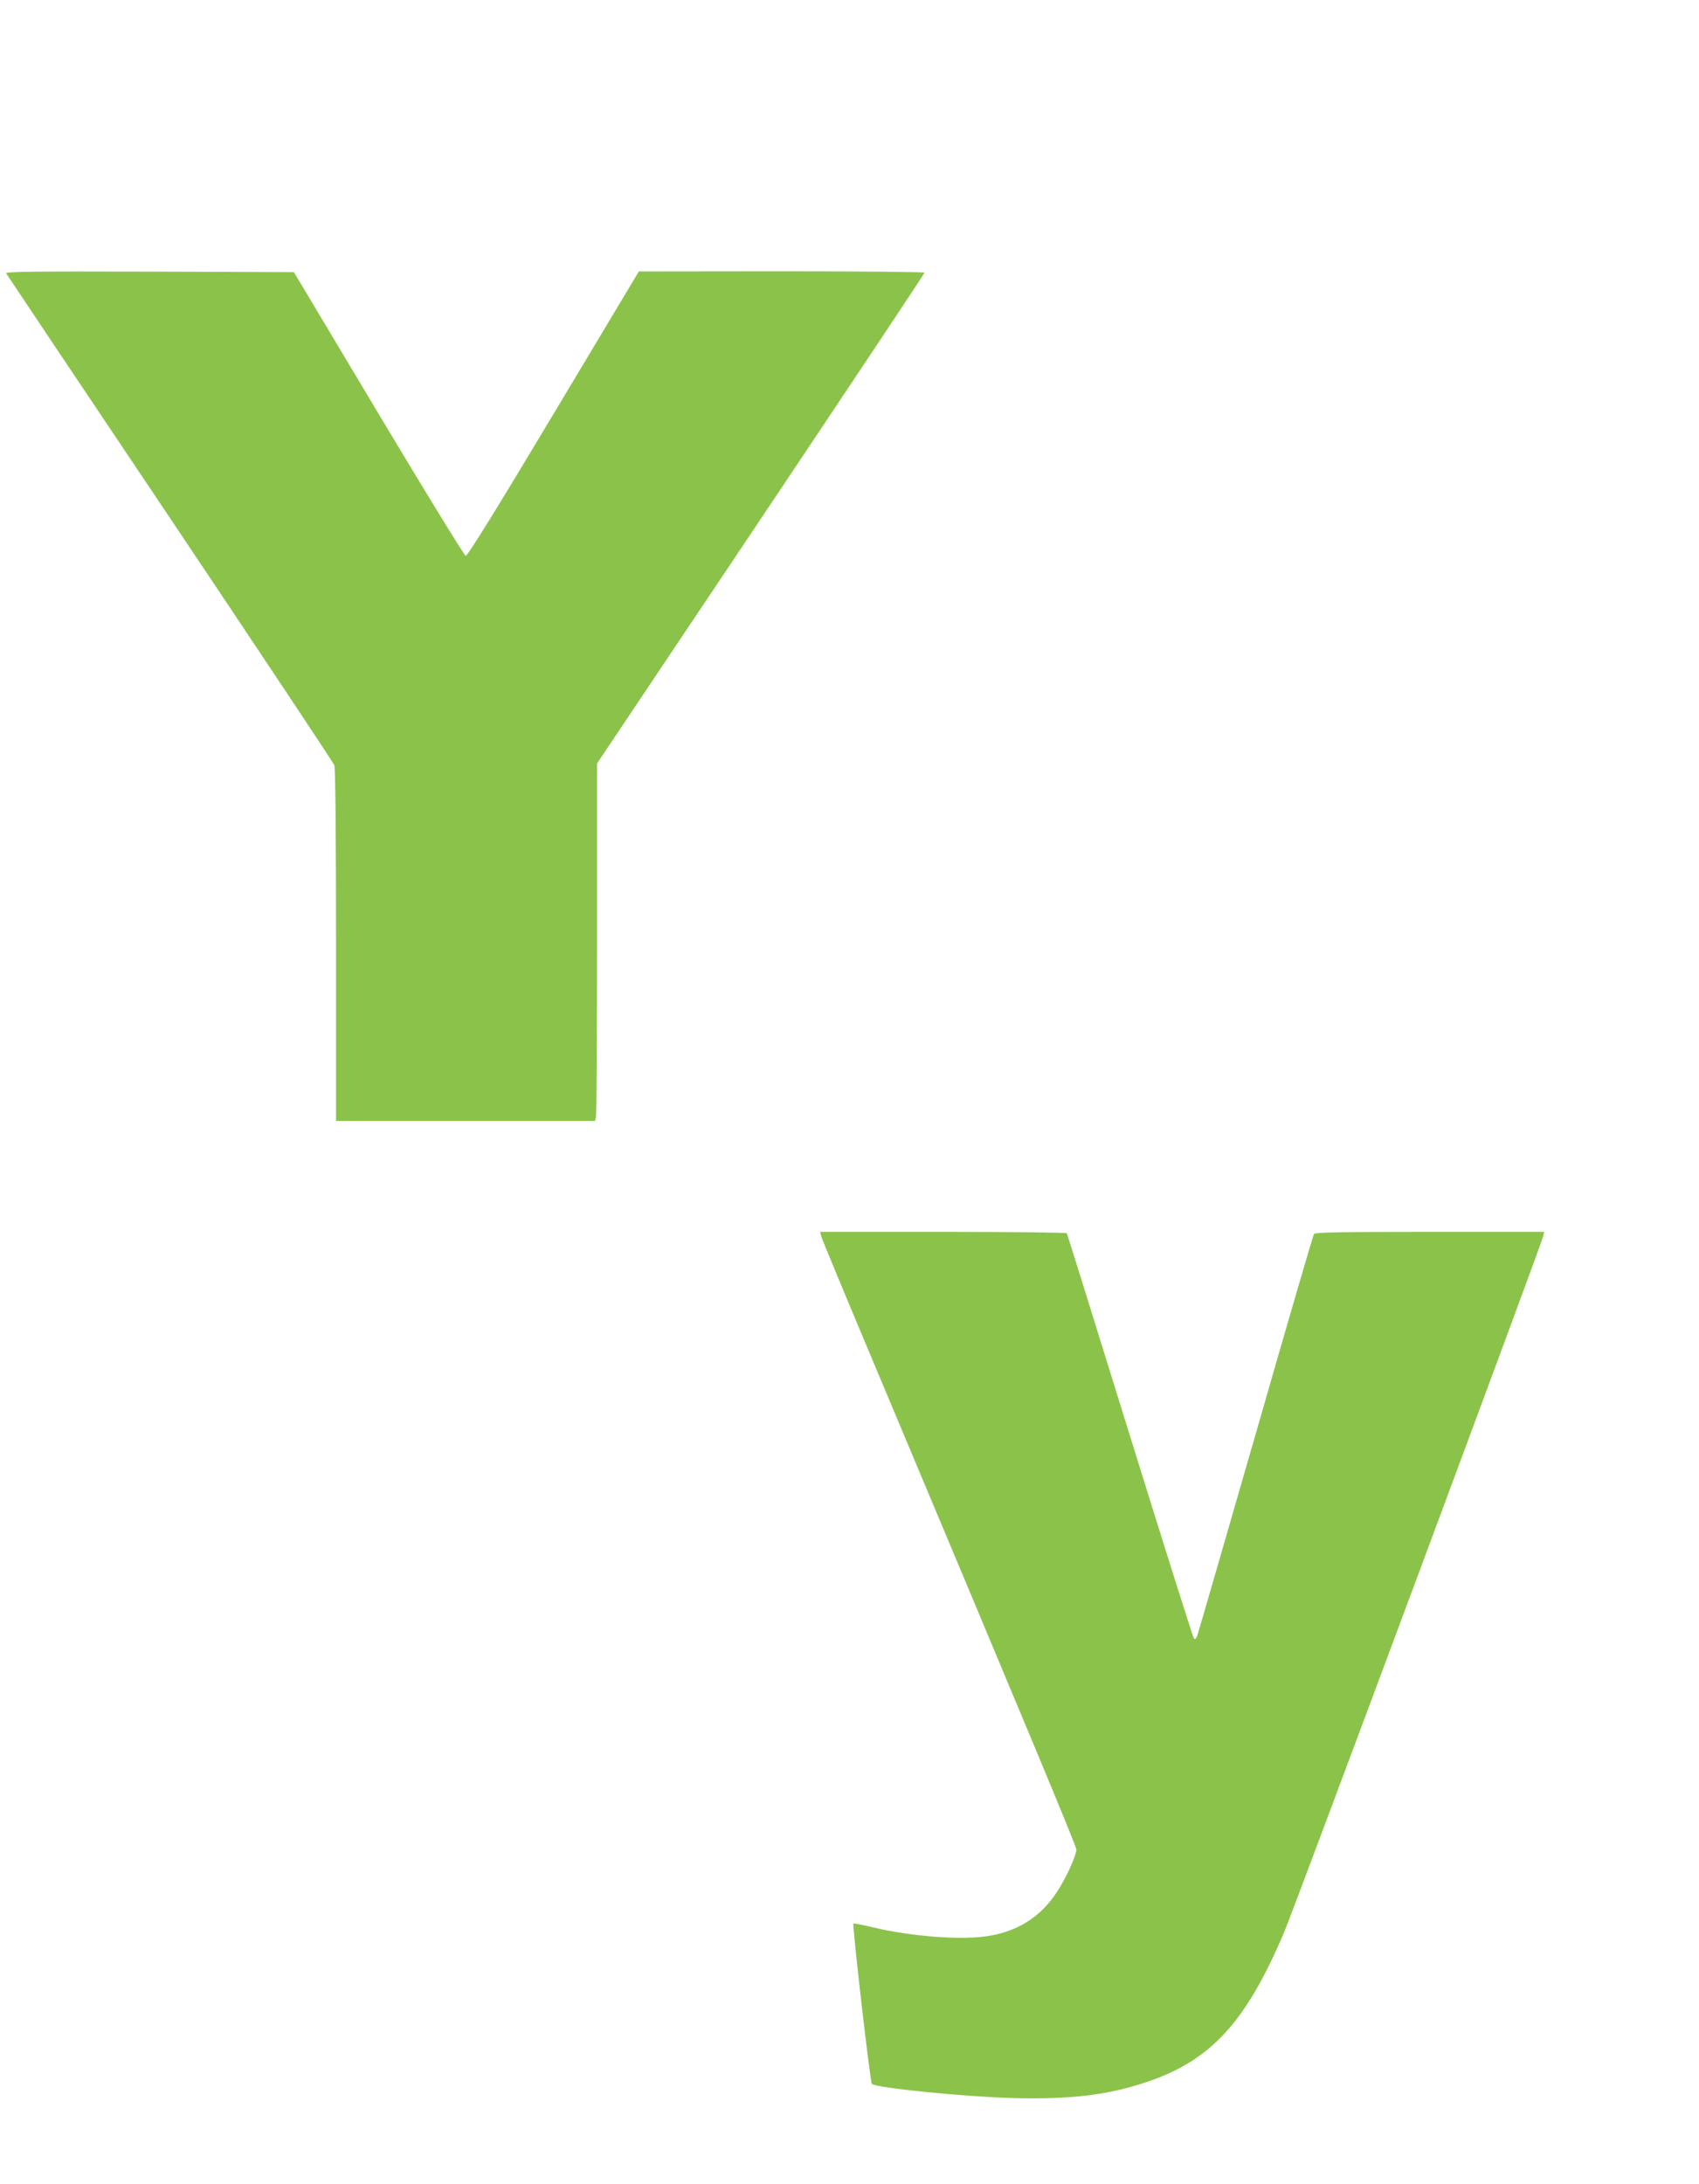
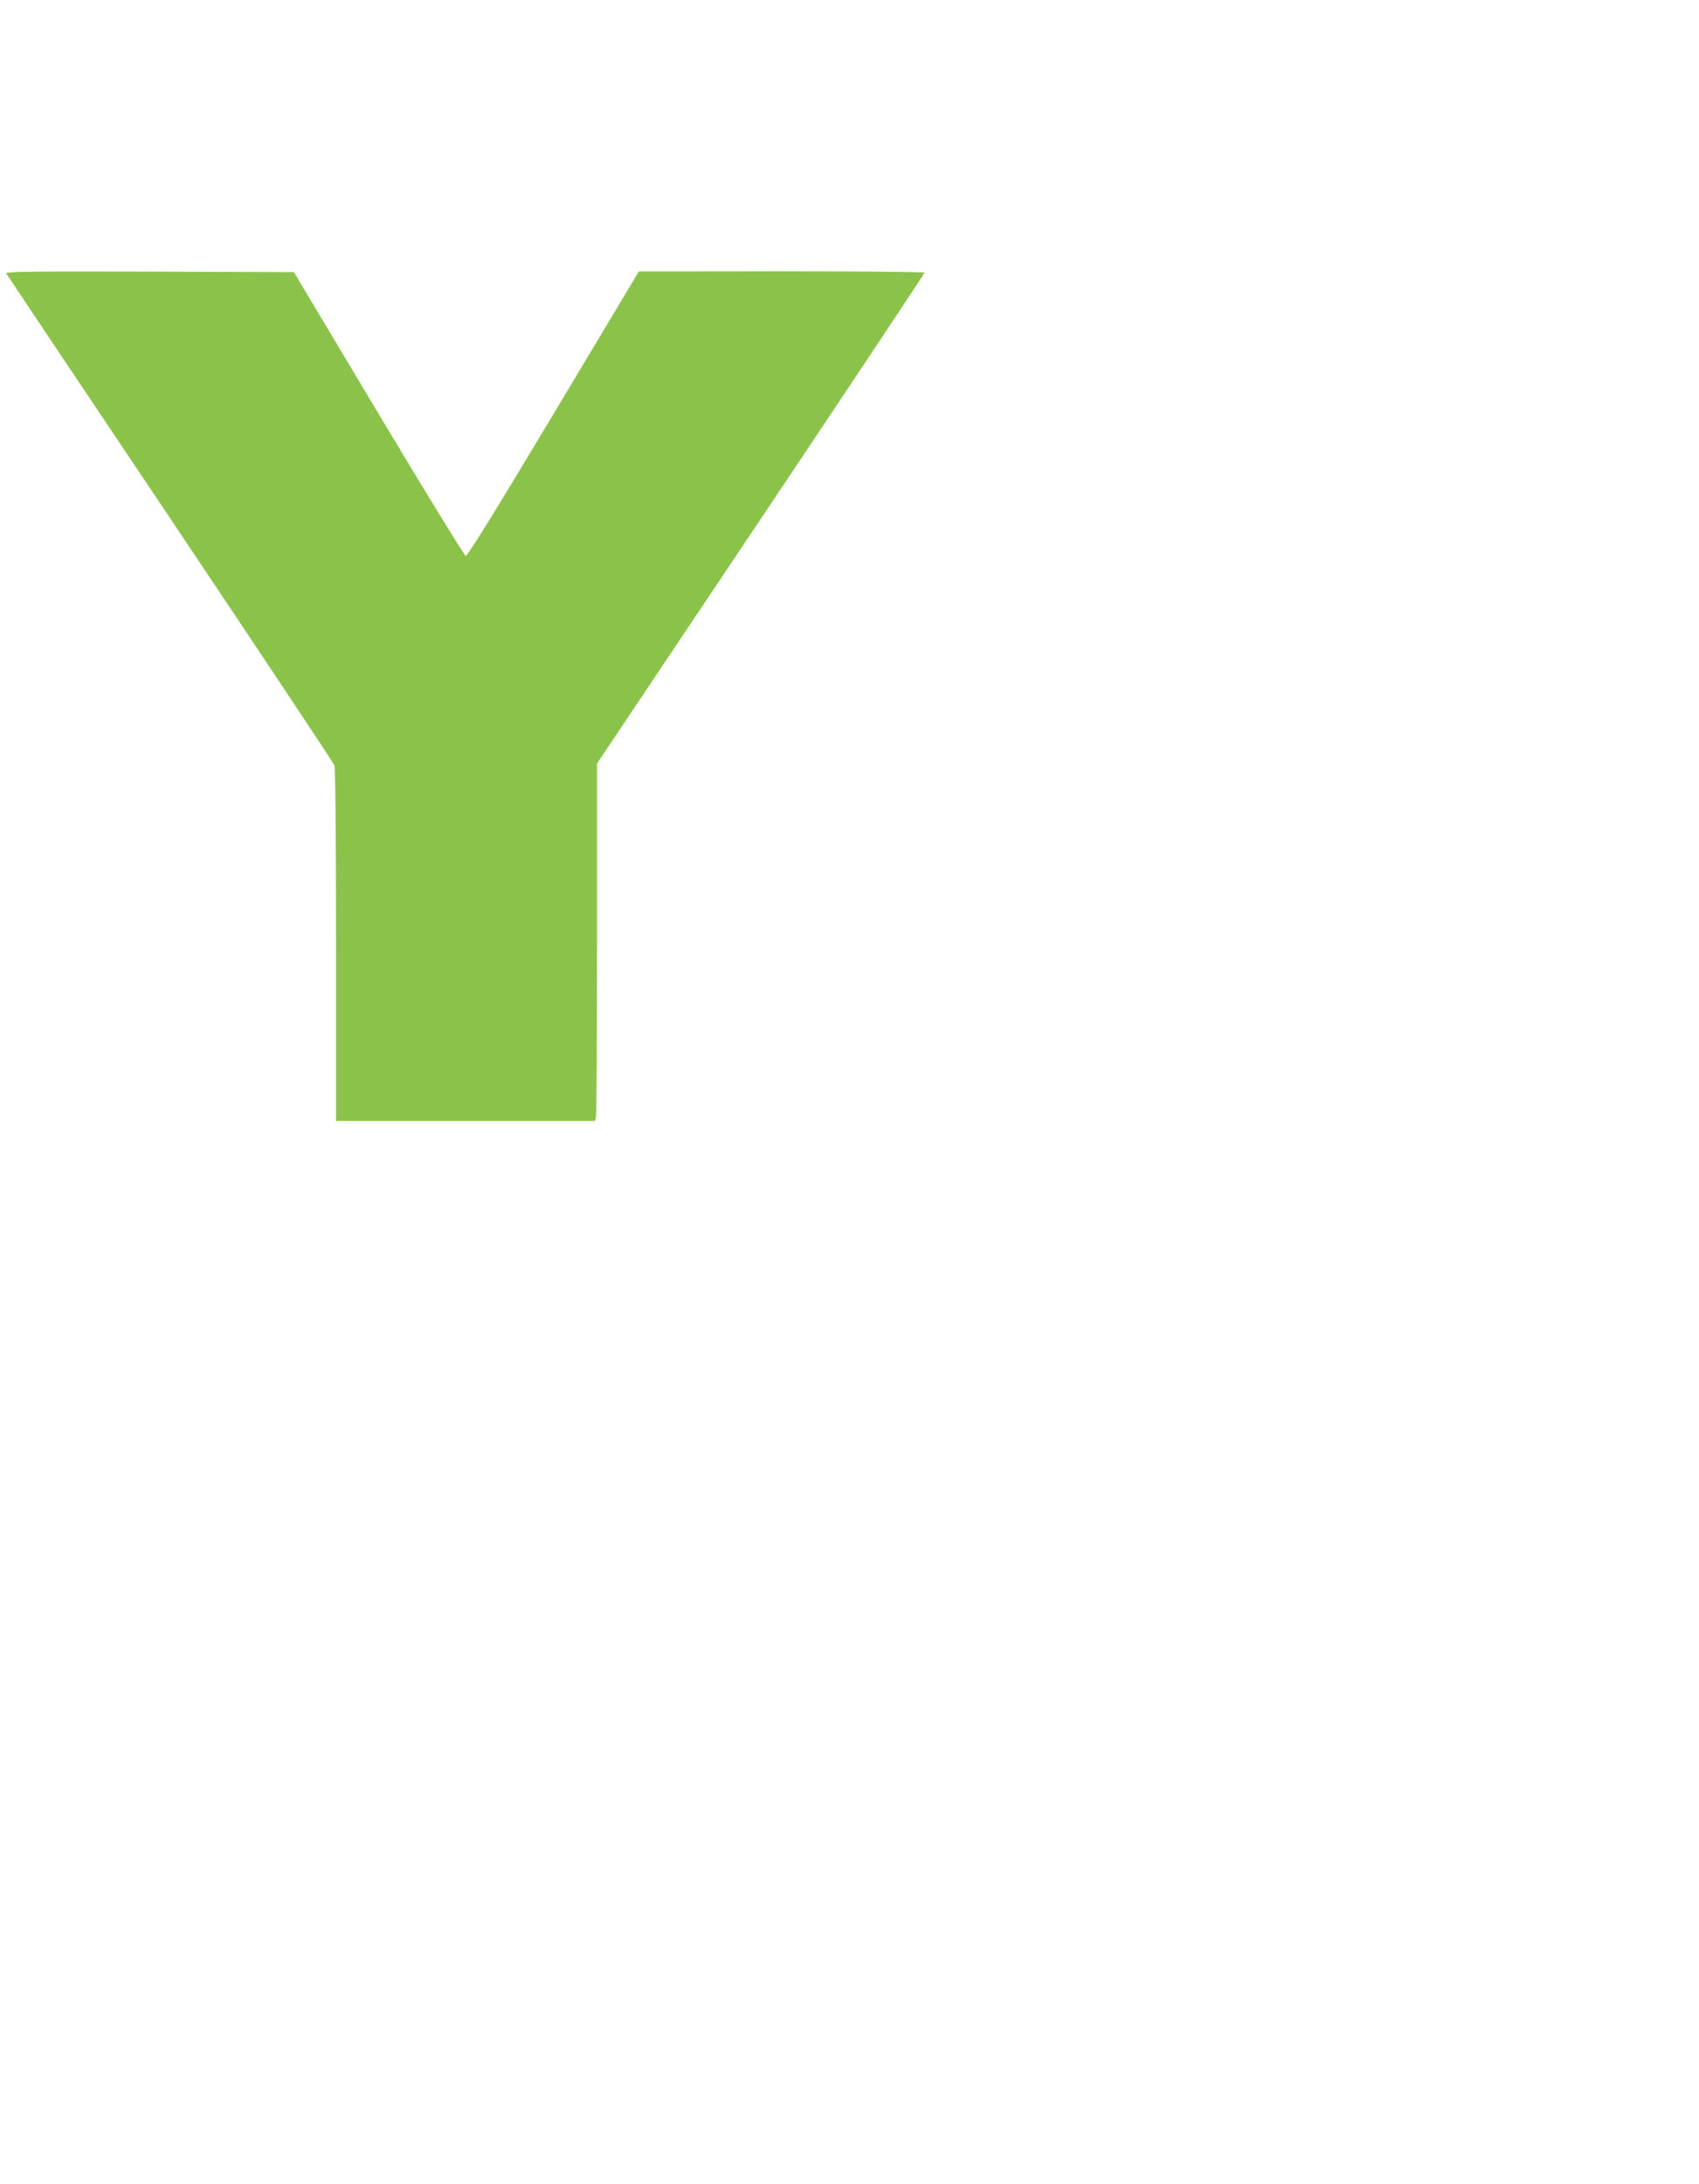
<svg xmlns="http://www.w3.org/2000/svg" version="1.0" width="996pt" height="1280pt" viewBox="0 0 996 1280" preserveAspectRatio="xMidYMid meet">
  <g transform="translate(0,1280) scale(0.1,-0.1)" fill="#8bc34a" stroke="none">
    <path d="M36 11198 c4 -7 436 -653 961 -1435 524 -782 958 -1434 963 -1448 6 -17 10 -398 10 -1056 l0 -1029 759 0 759 0 6 23 c3 12 6 483 6 1047 l0 1025 960 1434 c528 789 960 1438 960 1443 0 4 -377 8 -837 8 l-838 -1 -500 -835 c-340 -568 -505 -834 -515 -832 -8 2 -238 377 -511 833 l-496 830 -847 3 c-678 2 -846 0 -840 -10z" />
-     <path d="M4813 5558 c2 -13 154 -378 337 -813 883 -2102 1160 -2766 1160 -2785 0 -29 -44 -132 -93 -215 -96 -165 -231 -259 -417 -291 -159 -27 -454 -5 -689 51 -57 14 -106 23 -108 21 -8 -7 98 -930 108 -940 22 -23 551 -76 829 -83 340 -8 551 17 779 93 378 126 584 349 809 879 59 139 1511 4039 1520 4083 l4 22 -670 0 c-524 0 -672 -3 -679 -12 -5 -7 -159 -535 -342 -1173 -184 -638 -338 -1171 -343 -1184 -6 -16 -12 -21 -19 -14 -5 5 -174 540 -375 1188 -201 648 -367 1182 -370 1187 -3 4 -329 8 -726 8 l-720 0 5 -22z" />
  </g>
</svg>